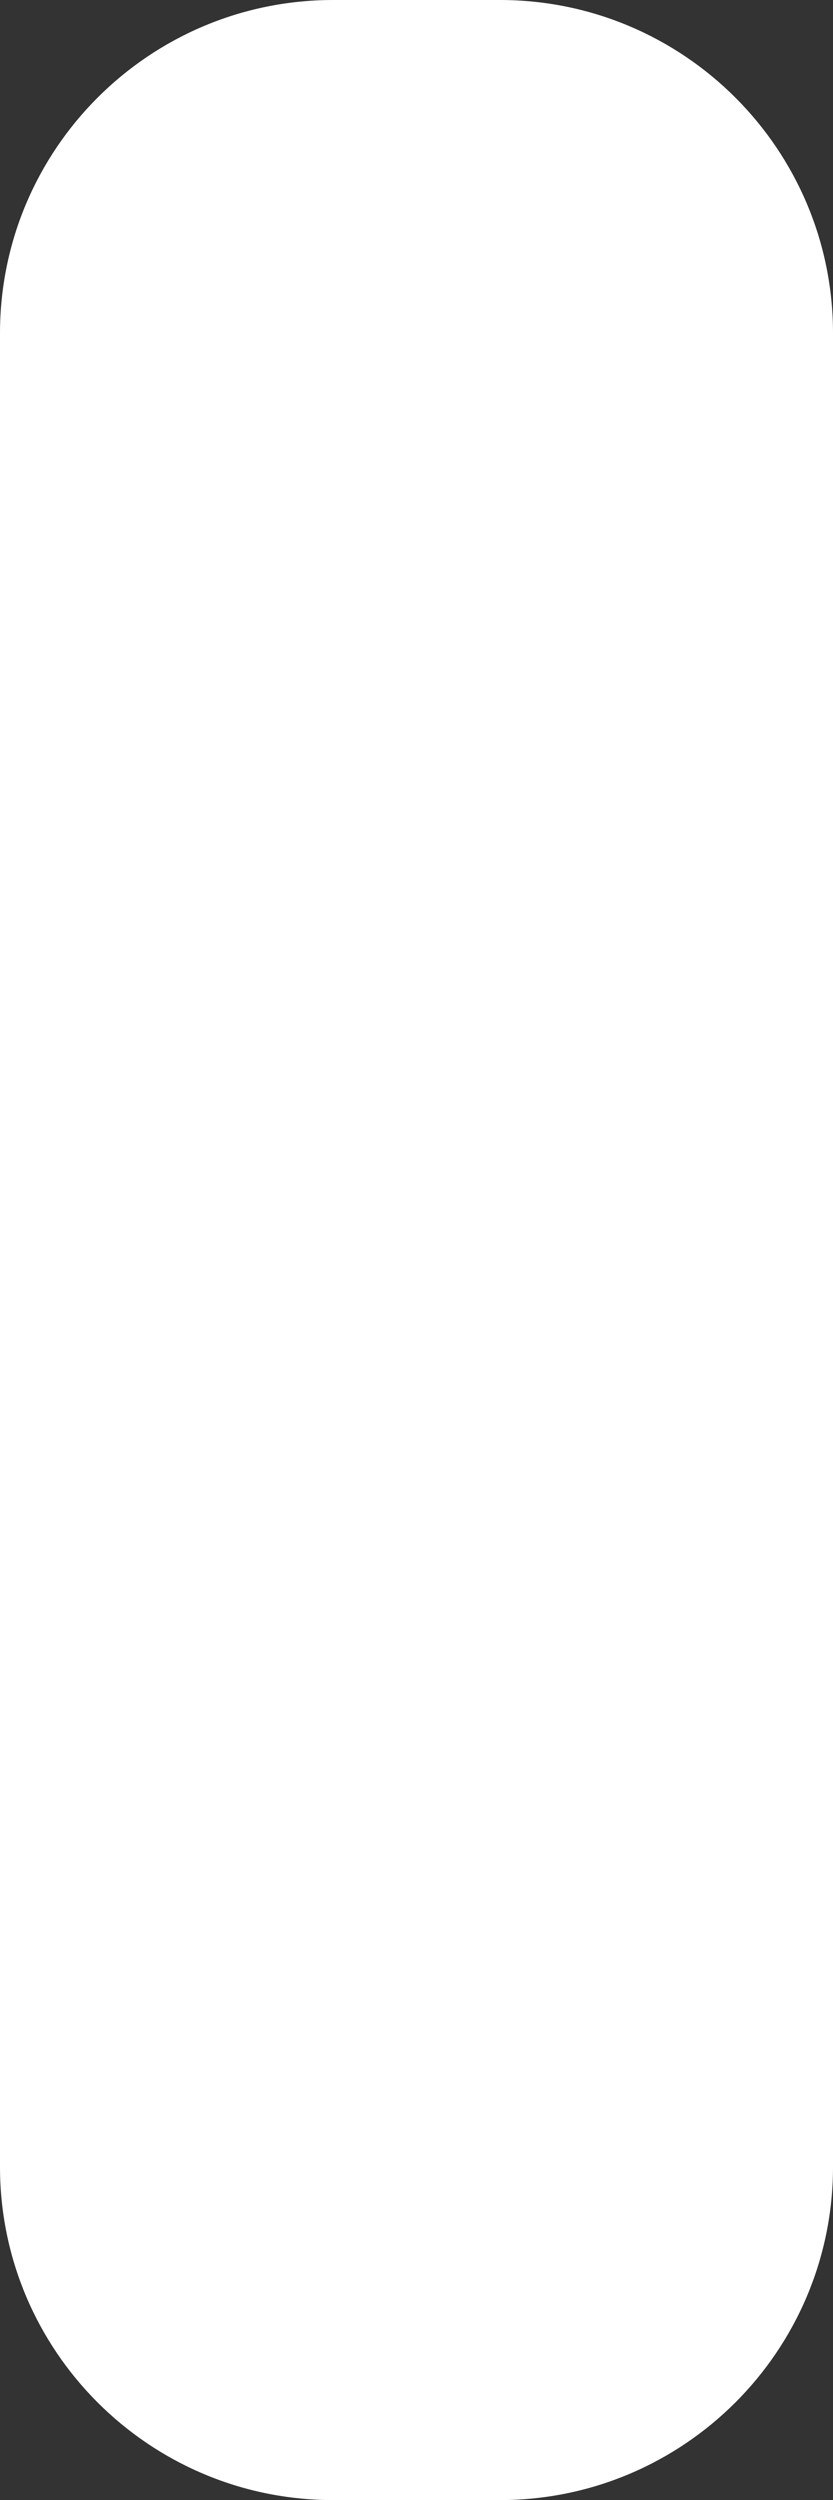
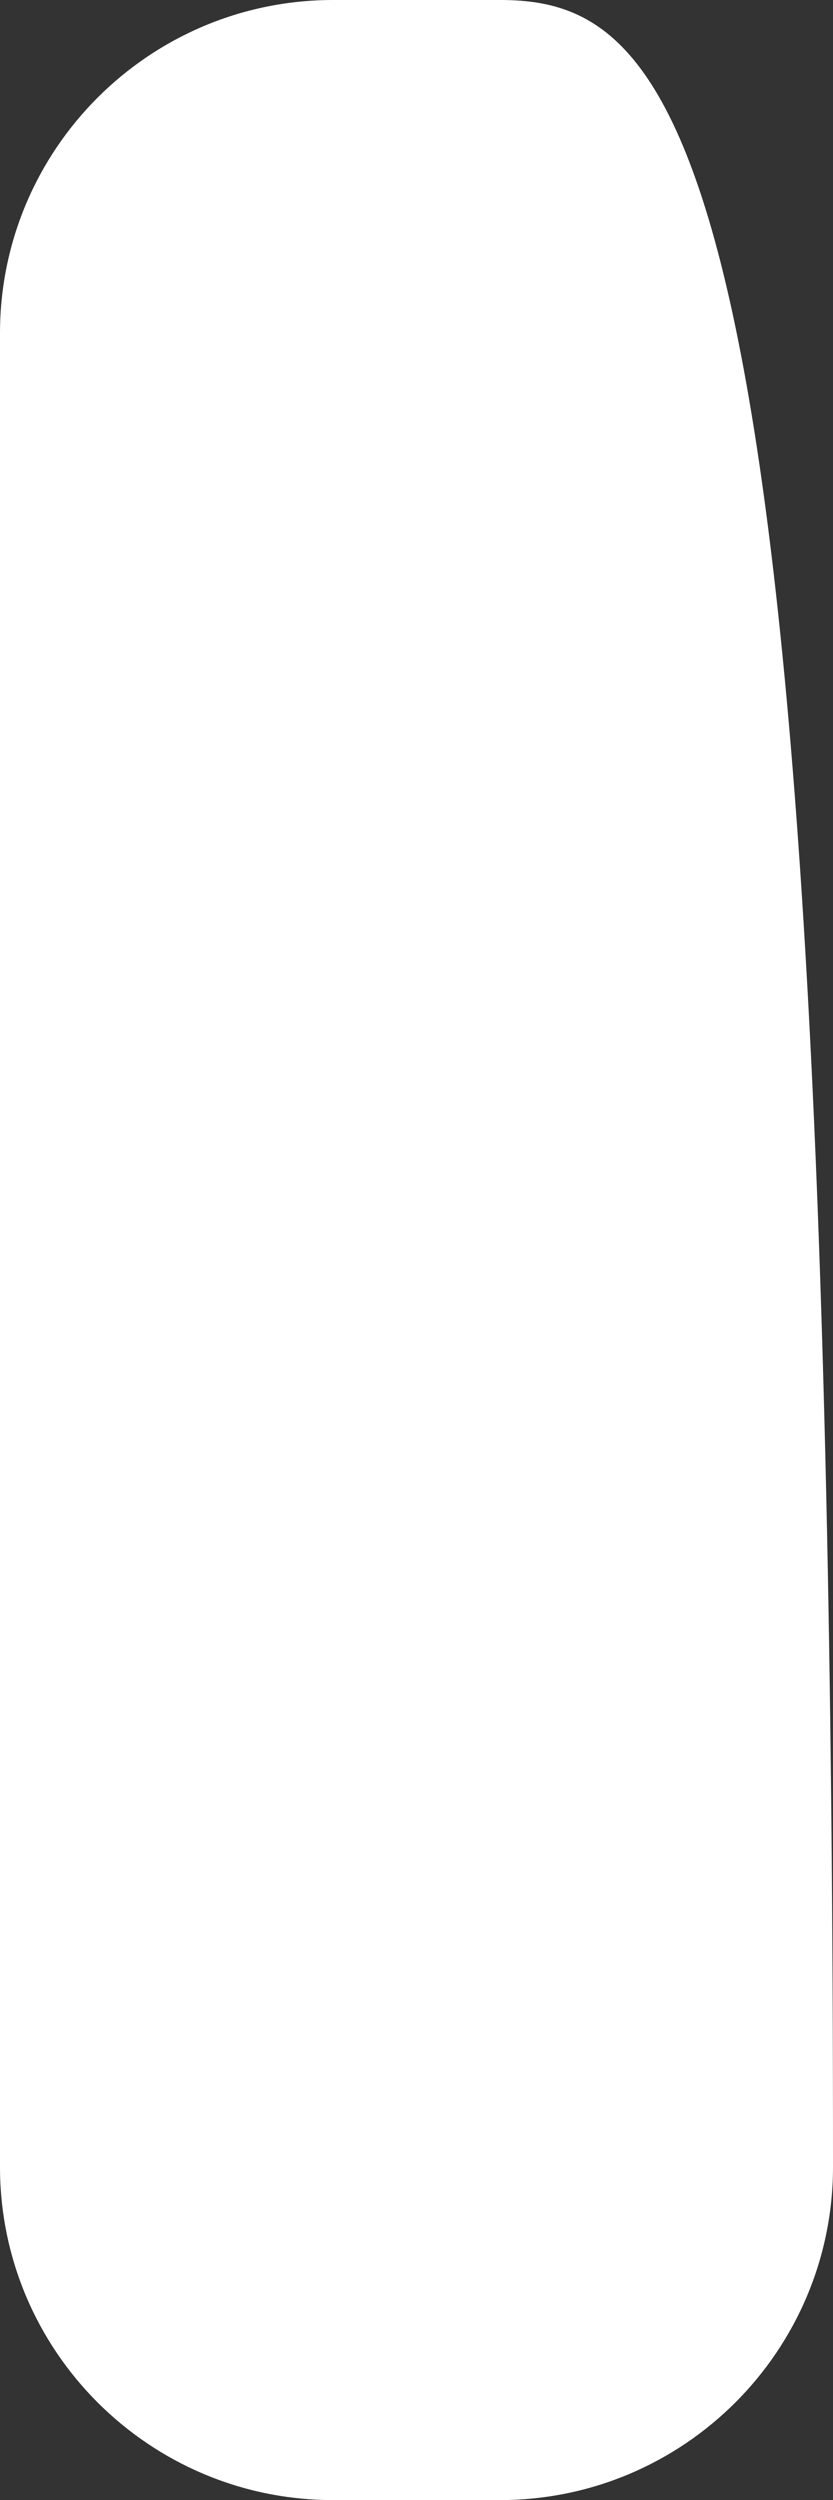
<svg xmlns="http://www.w3.org/2000/svg" fill="none" height="100%" overflow="visible" preserveAspectRatio="none" style="display: block;" viewBox="0 0 10 30" width="100%">
  <rect x="0" y="0" width="10" height="30" fill="#333333" stroke="none" />
-   <path d="M4 30.001H6C8.209 30.001 10 28.21 10 26.001V4C10 1.791 8.209 0 6 0H4C1.791 0 0 1.791 0 4V26.001C0 28.21 1.791 30.001 4 30.001Z" fill="white" id="Vector" />
+   <path d="M4 30.001H6C8.209 30.001 10 28.21 10 26.001C10 1.791 8.209 0 6 0H4C1.791 0 0 1.791 0 4V26.001C0 28.21 1.791 30.001 4 30.001Z" fill="white" id="Vector" />
</svg>